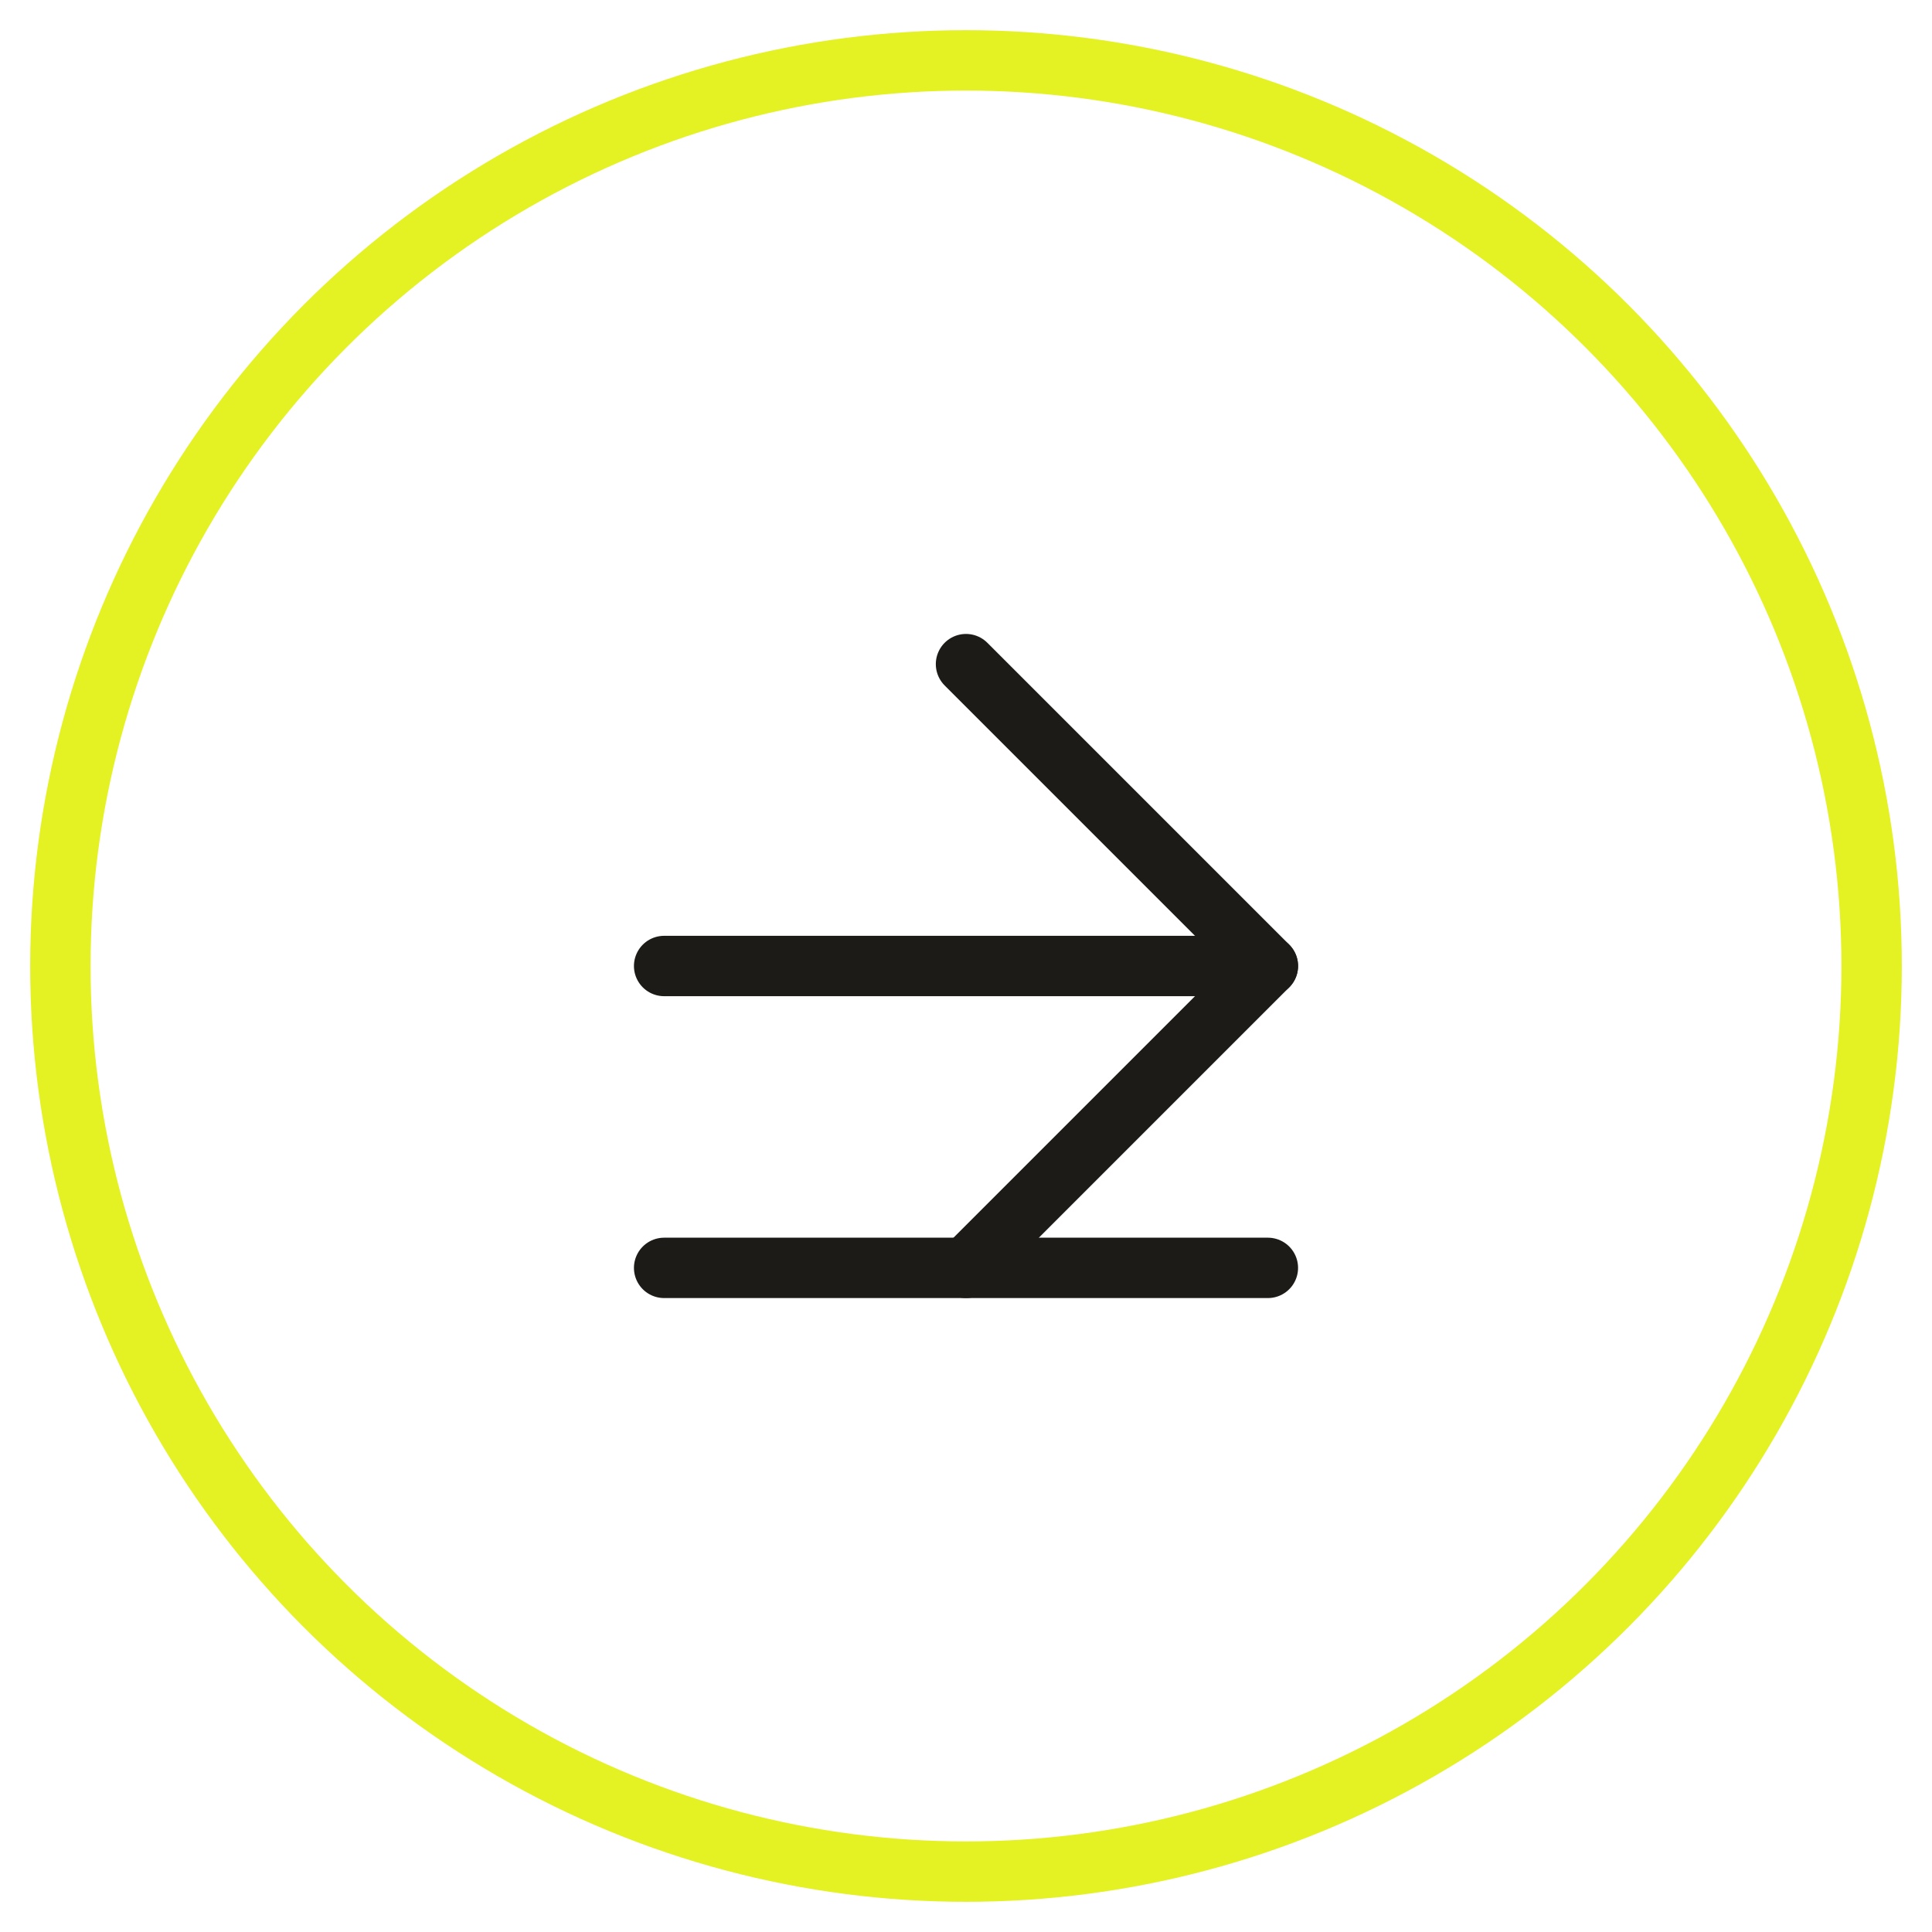
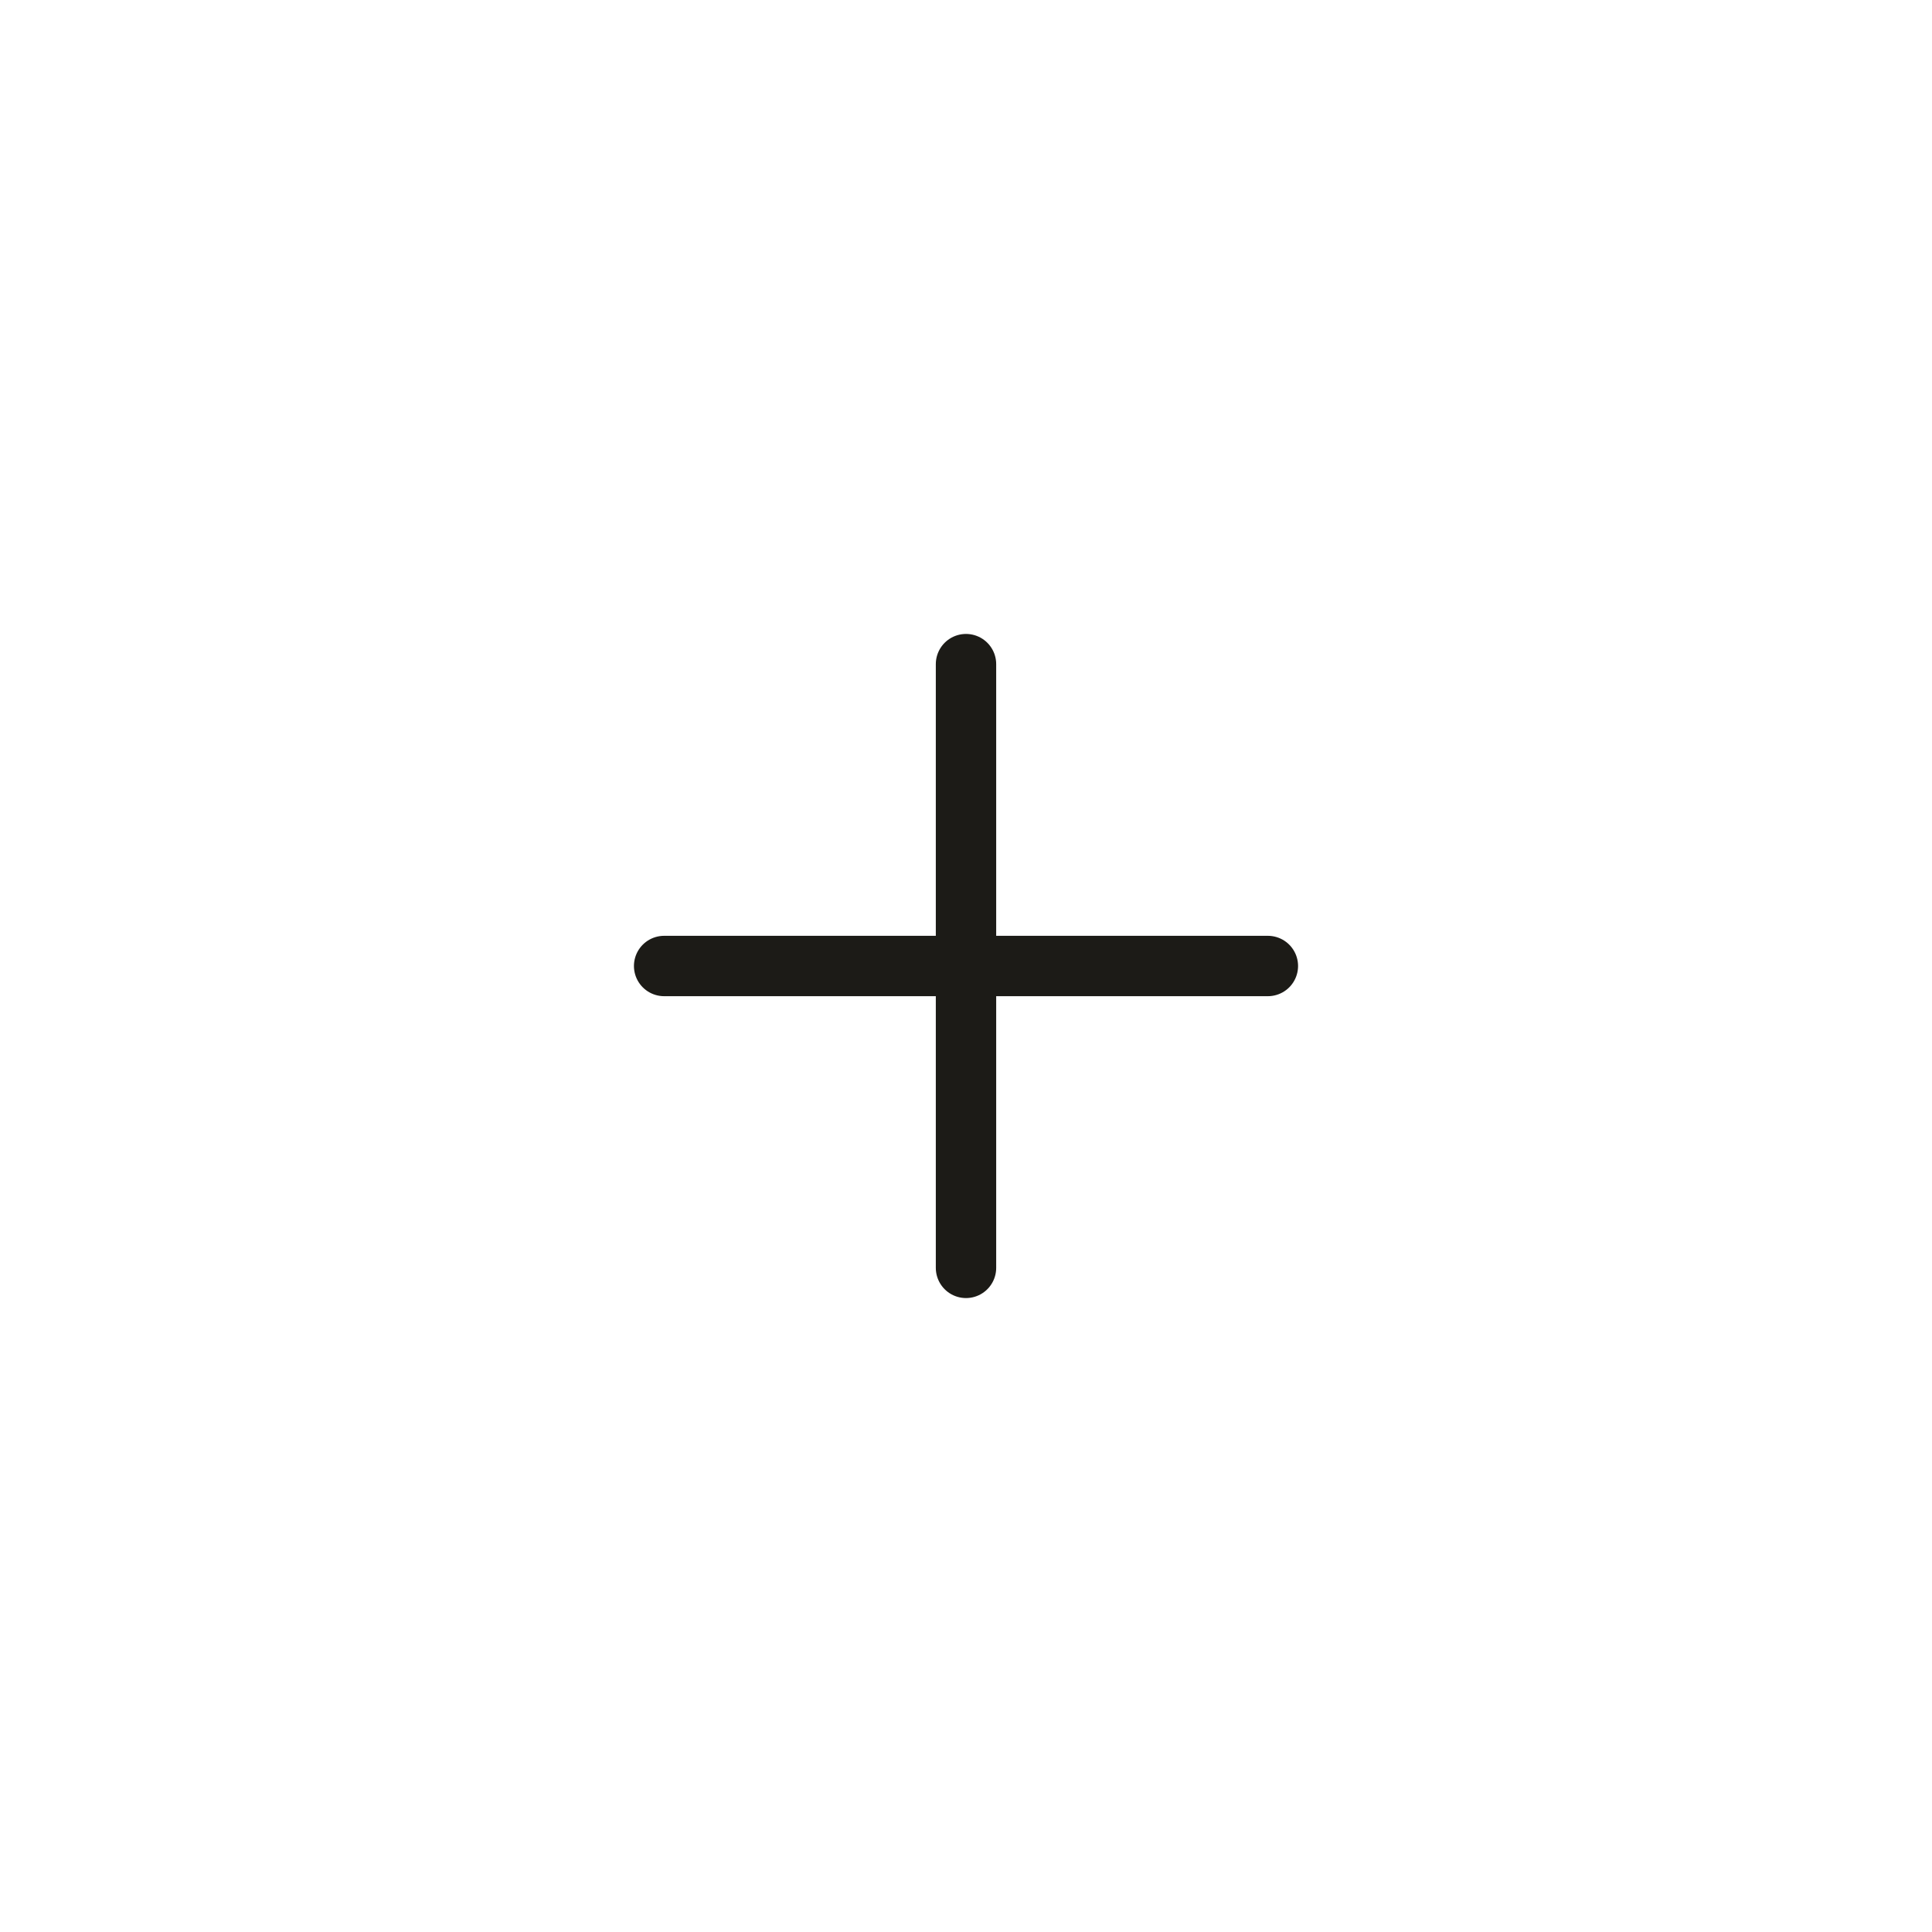
<svg xmlns="http://www.w3.org/2000/svg" width="64" height="64" viewBox="0 0 64 64" fill="none">
-   <circle cx="32" cy="32" r="30" stroke="#e4f223" stroke-width="2" />
-   <path d="M22 42L42 42" stroke="#1c1b17" stroke-width="2" stroke-linecap="round" />
-   <path d="M32 22L42 32L32 42" stroke="#1c1b17" stroke-width="2" stroke-linecap="round" stroke-linejoin="round" />
+   <path d="M32 22L32 42" stroke="#1c1b17" stroke-width="2" stroke-linecap="round" stroke-linejoin="round" />
  <path d="M22 32H42" stroke="#1c1b17" stroke-width="2" stroke-linecap="round" />
</svg>